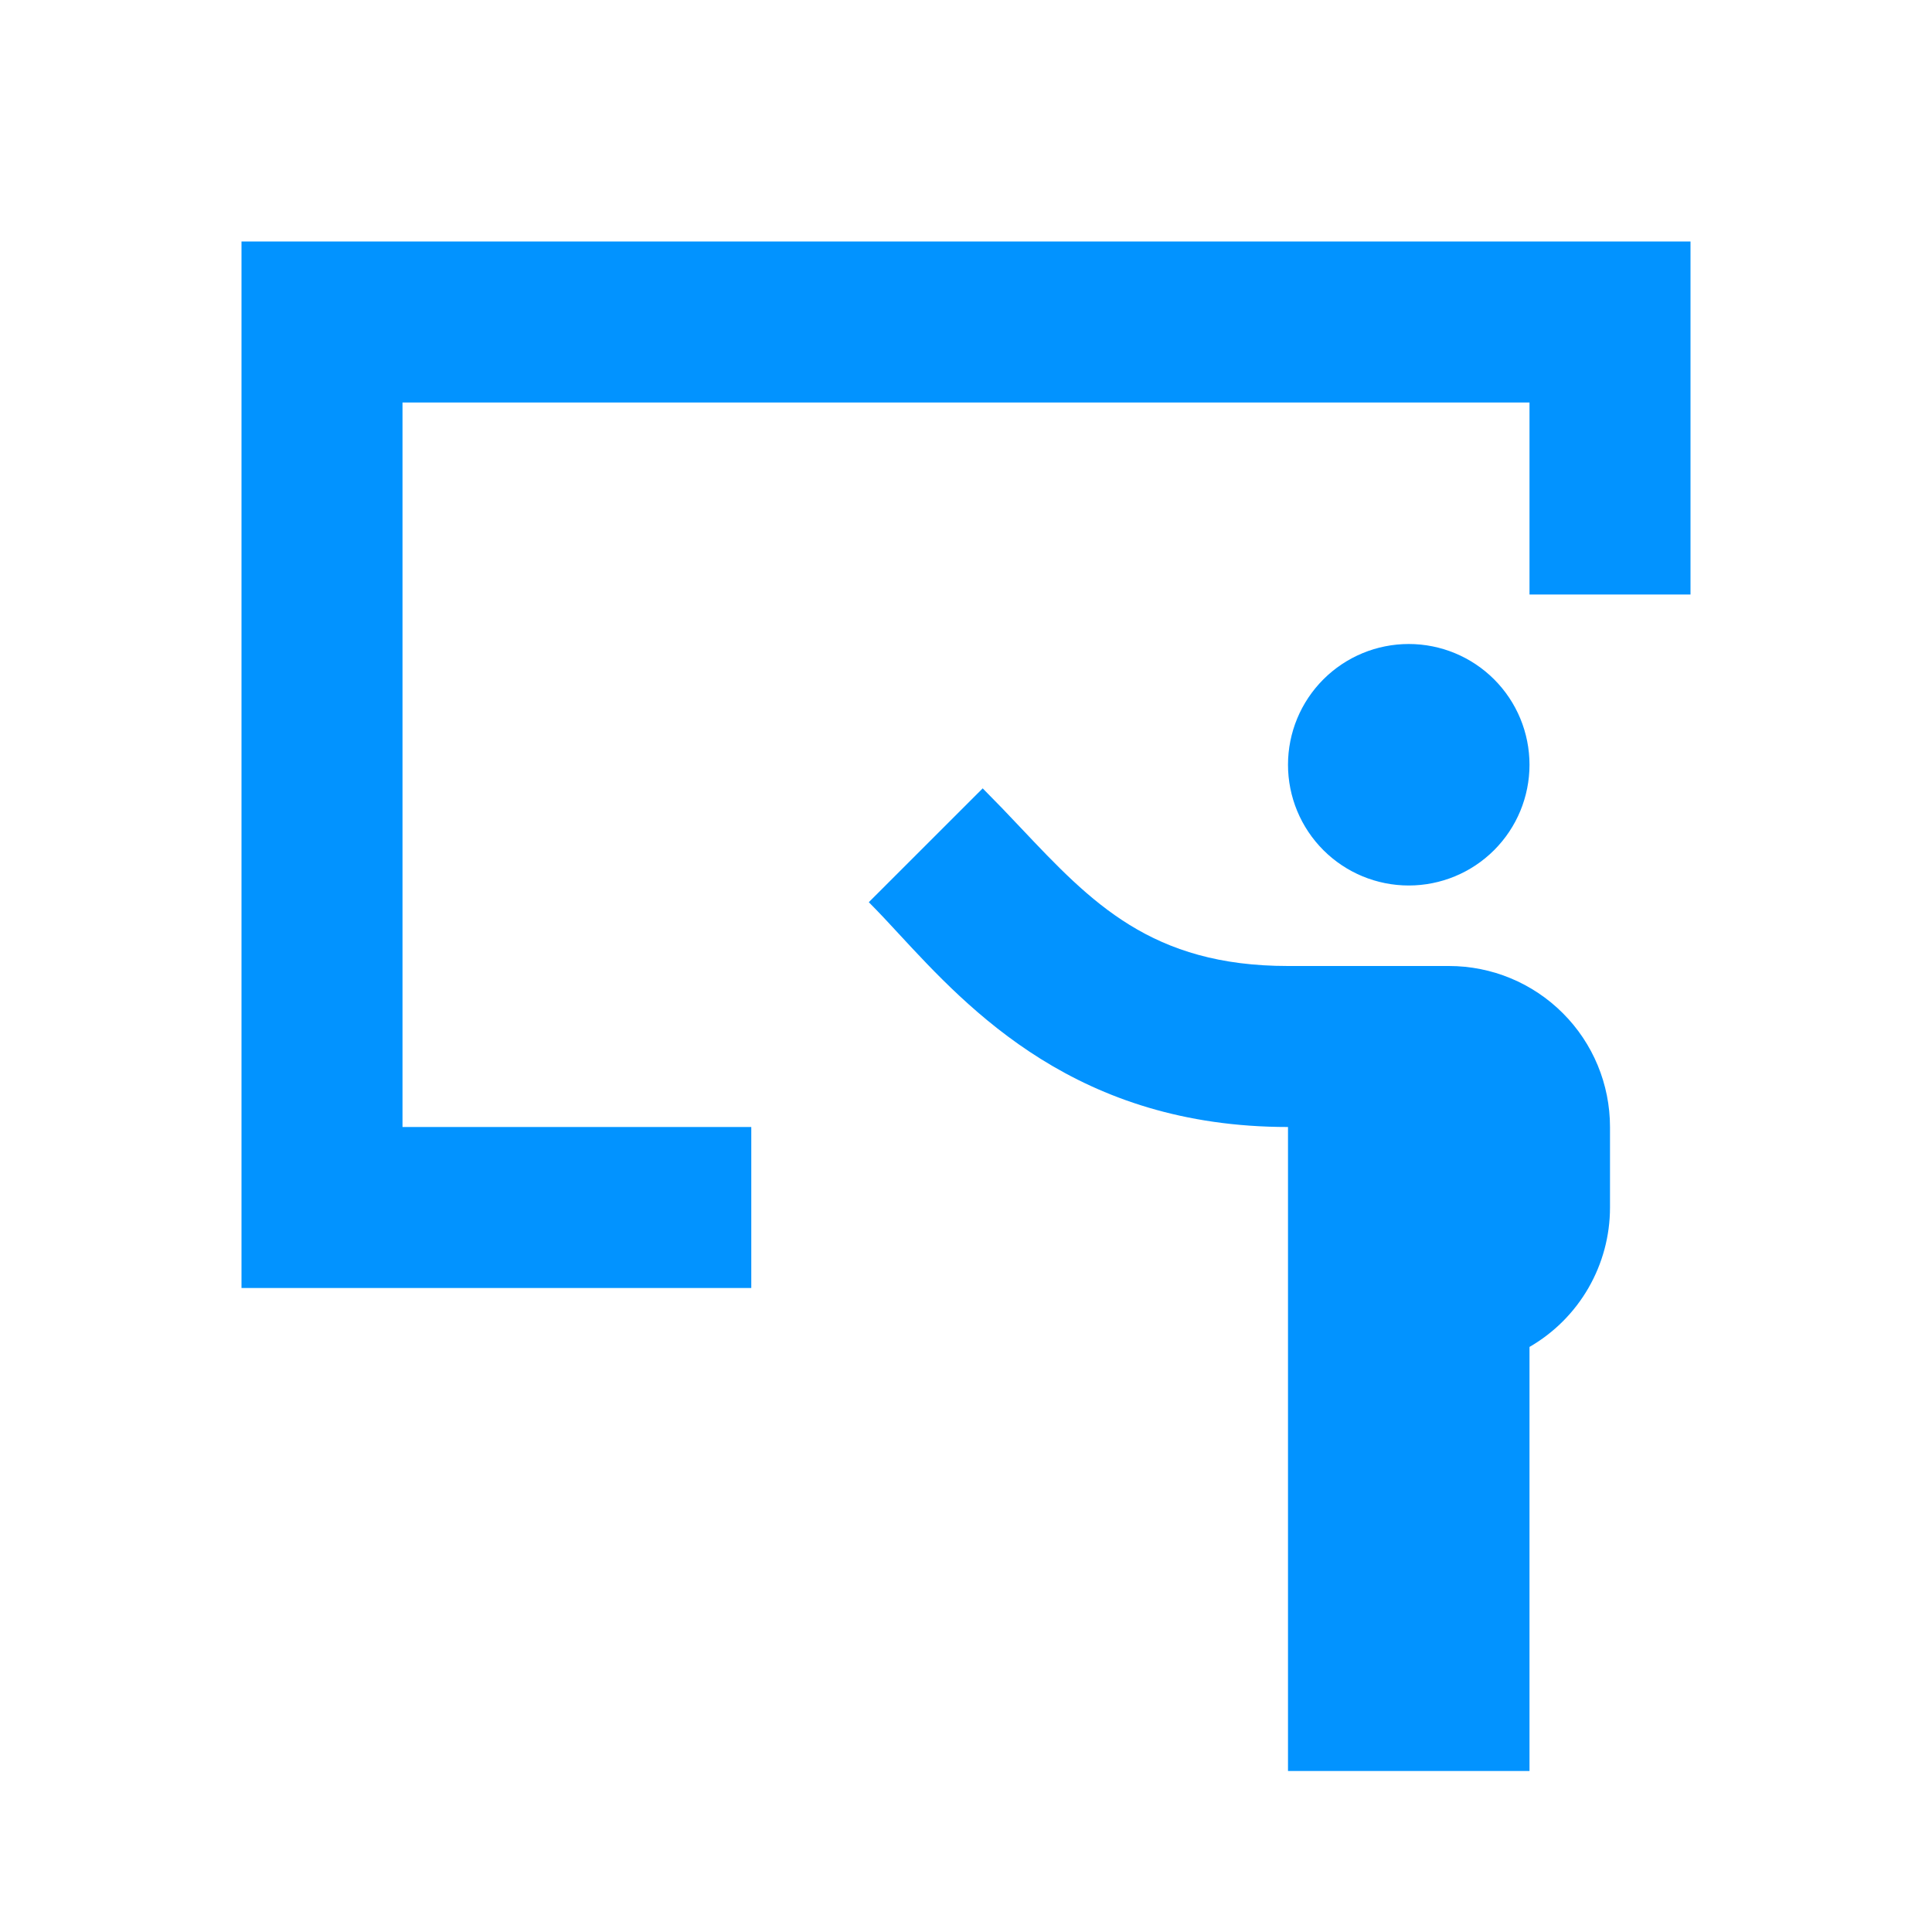
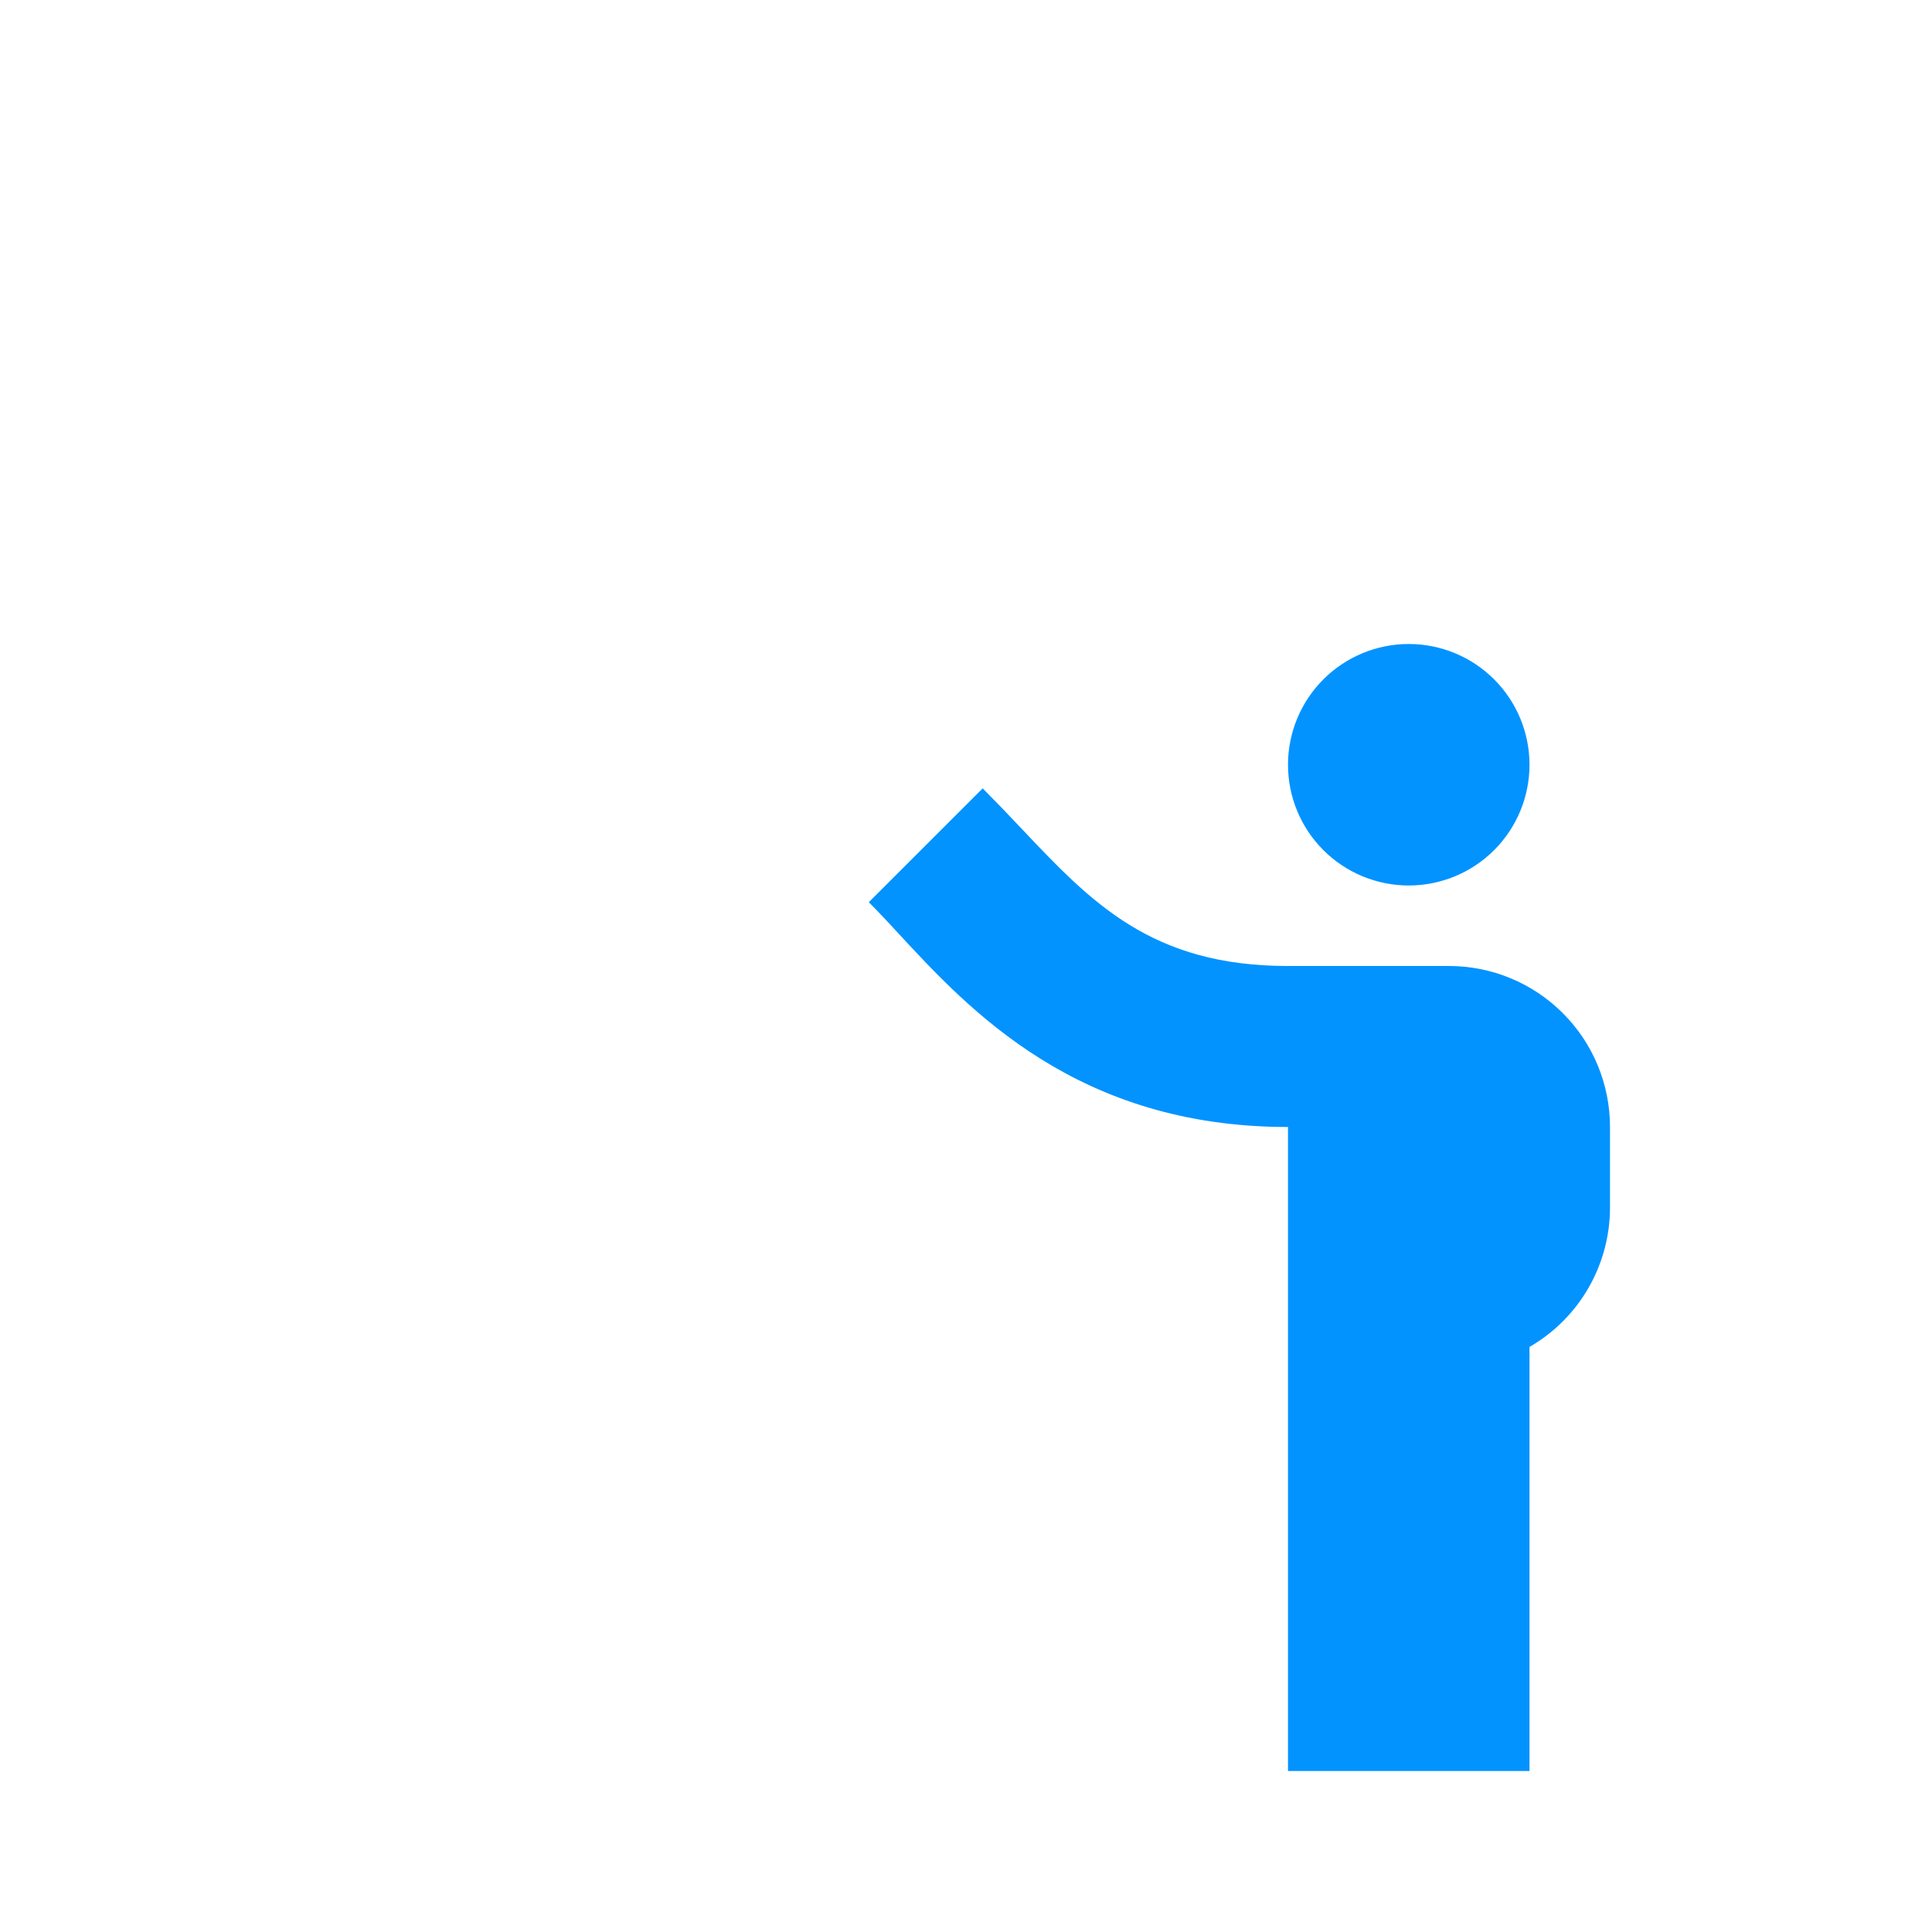
<svg xmlns="http://www.w3.org/2000/svg" width="36" height="36" viewBox="0 0 36 36" fill="none">
-   <path d="M4.5 4.5H31.5V11.078H28.5V7.5H7.5V21H13.999V24H4.5V4.5Z" fill="#0293FF" />
  <path d="M19.026 15.431C20.337 16.818 21.454 18 24 18H27C27.796 18 28.559 18.316 29.121 18.879C29.684 19.441 30 20.204 30 21V22.5C30 23.027 29.861 23.544 29.598 24C29.335 24.456 28.956 24.835 28.5 25.098V33H24V21C20.075 21 18.066 18.825 16.74 17.392C16.56 17.195 16.377 17.001 16.189 16.811L18.311 14.69C18.559 14.94 18.798 15.187 19.026 15.431ZM28.5 14.25C28.5 14.847 28.263 15.419 27.841 15.841C27.419 16.263 26.847 16.5 26.25 16.5C25.653 16.5 25.081 16.263 24.659 15.841C24.237 15.419 24 14.847 24 14.25C24 13.653 24.237 13.081 24.659 12.659C25.081 12.237 25.653 12 26.25 12C26.847 12 27.419 12.237 27.841 12.659C28.263 13.081 28.5 13.653 28.5 14.25Z" fill="#0293FF" />
</svg>